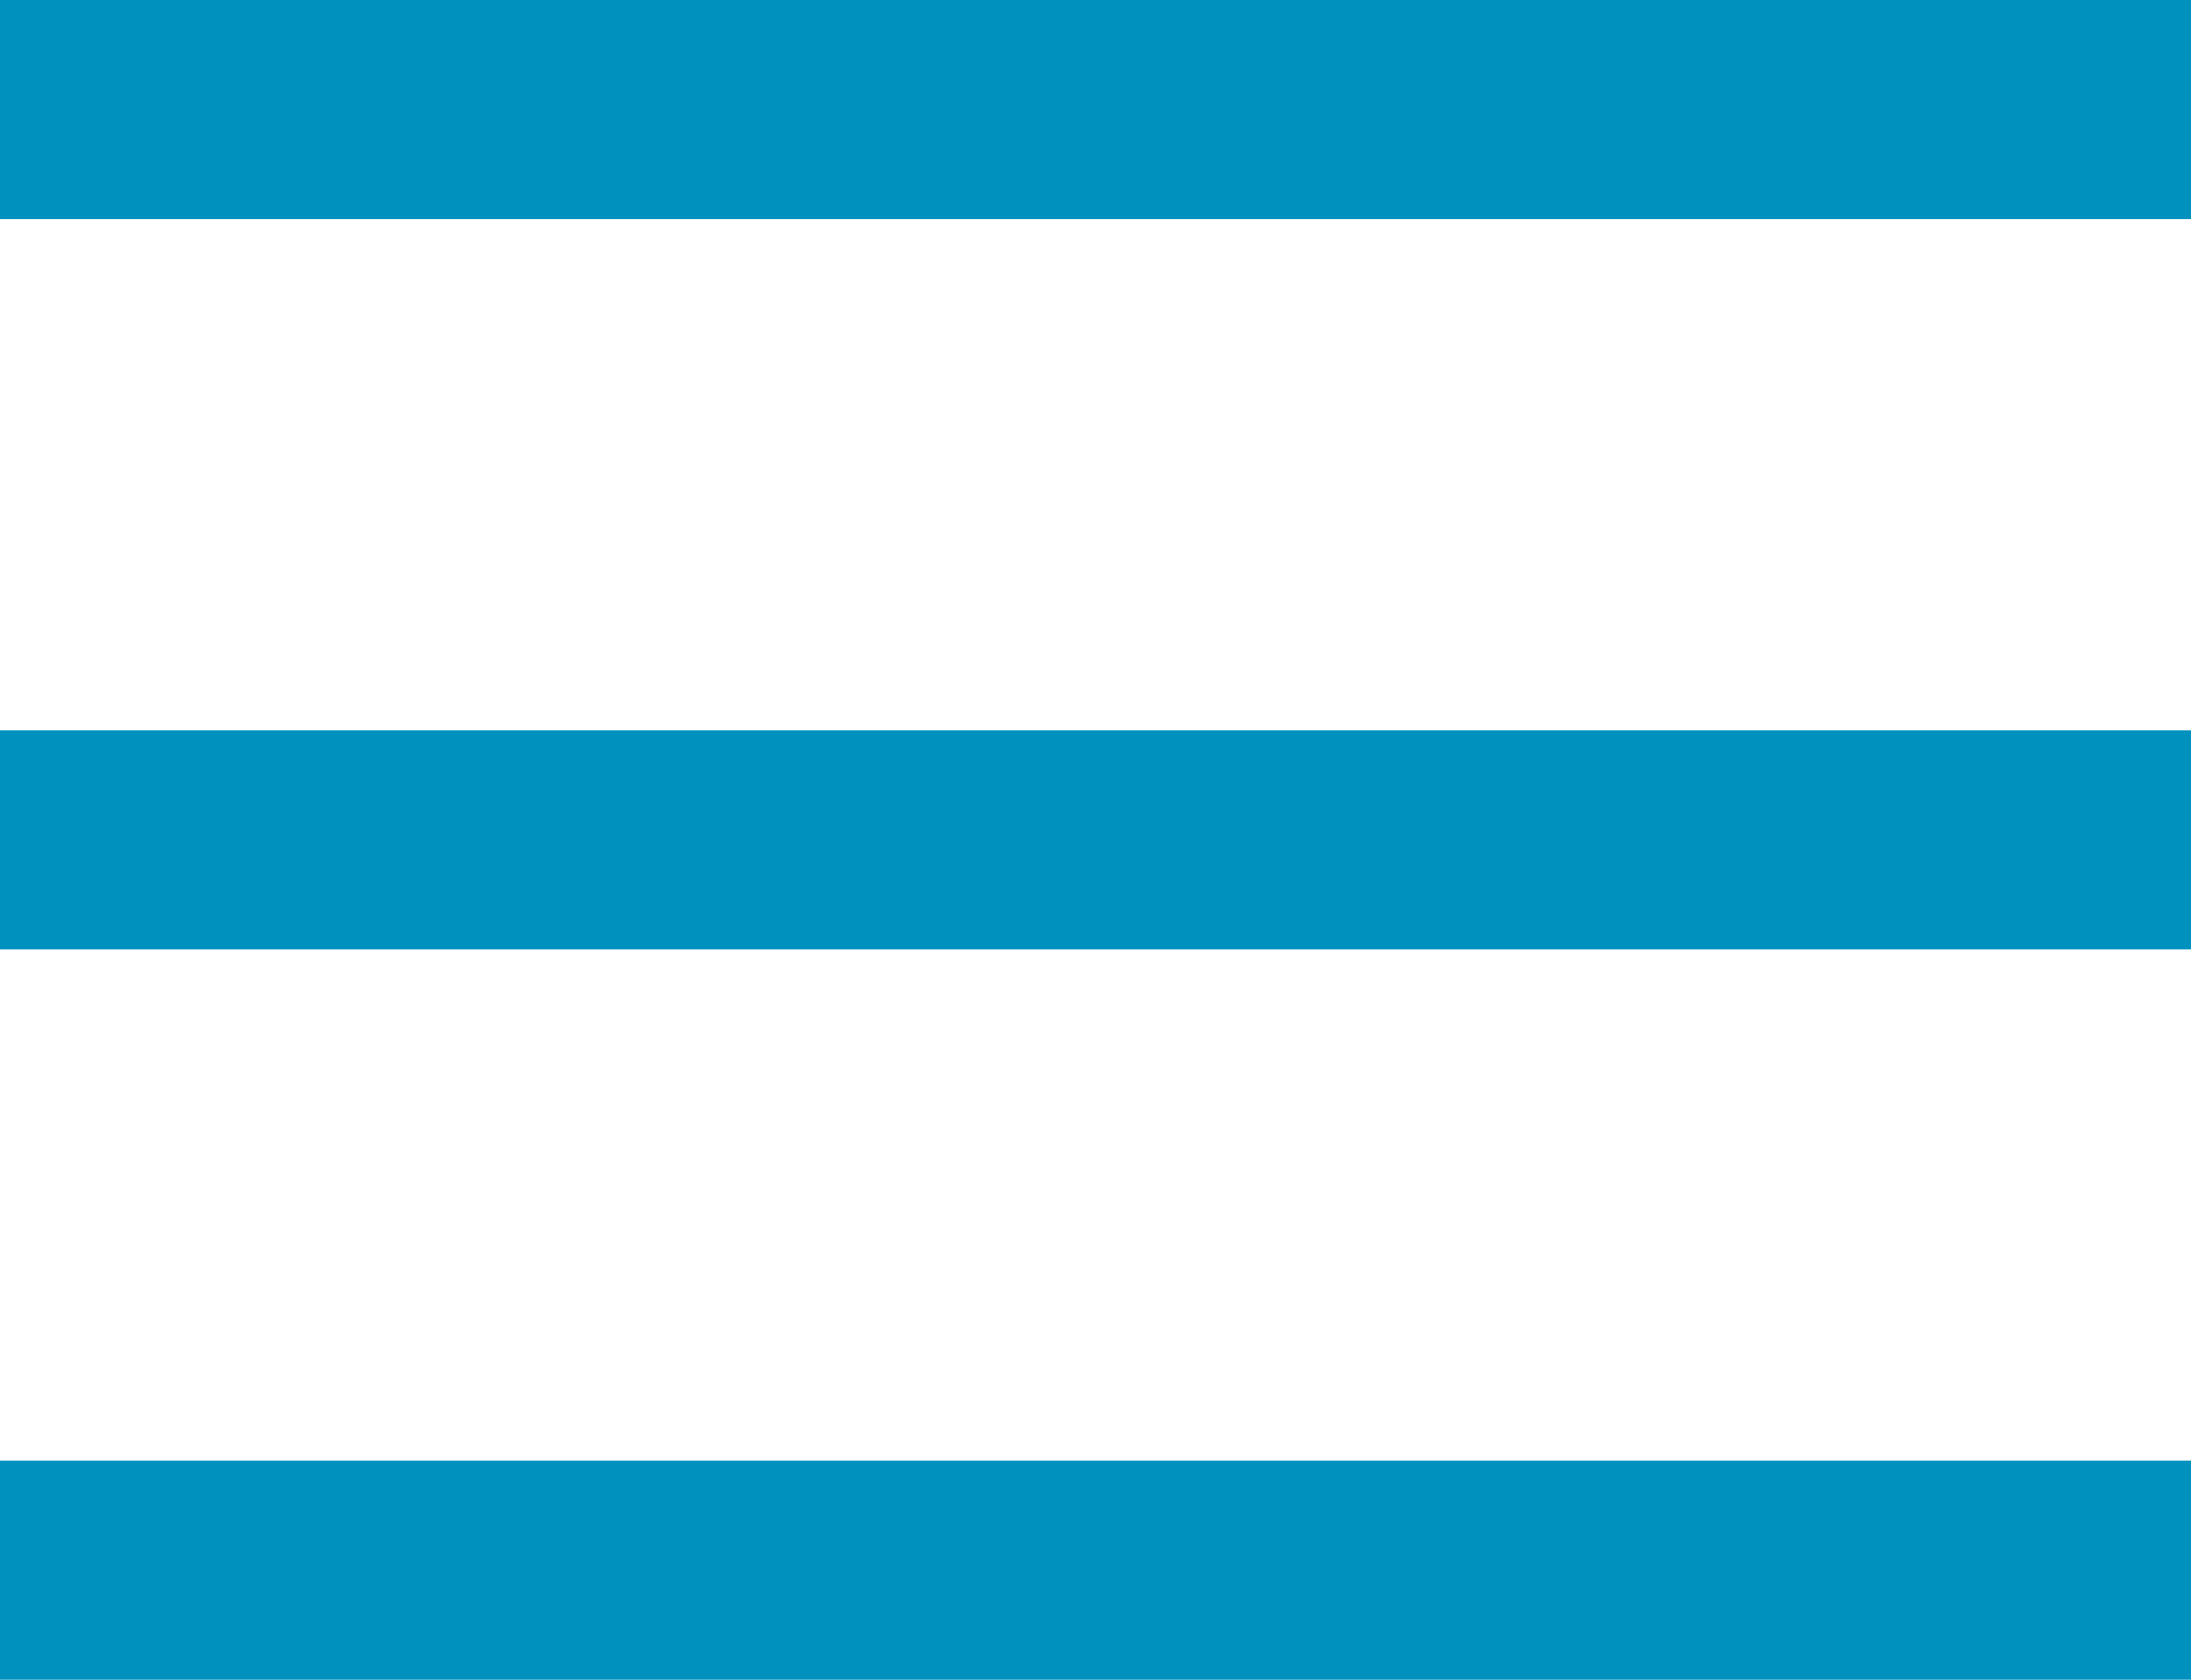
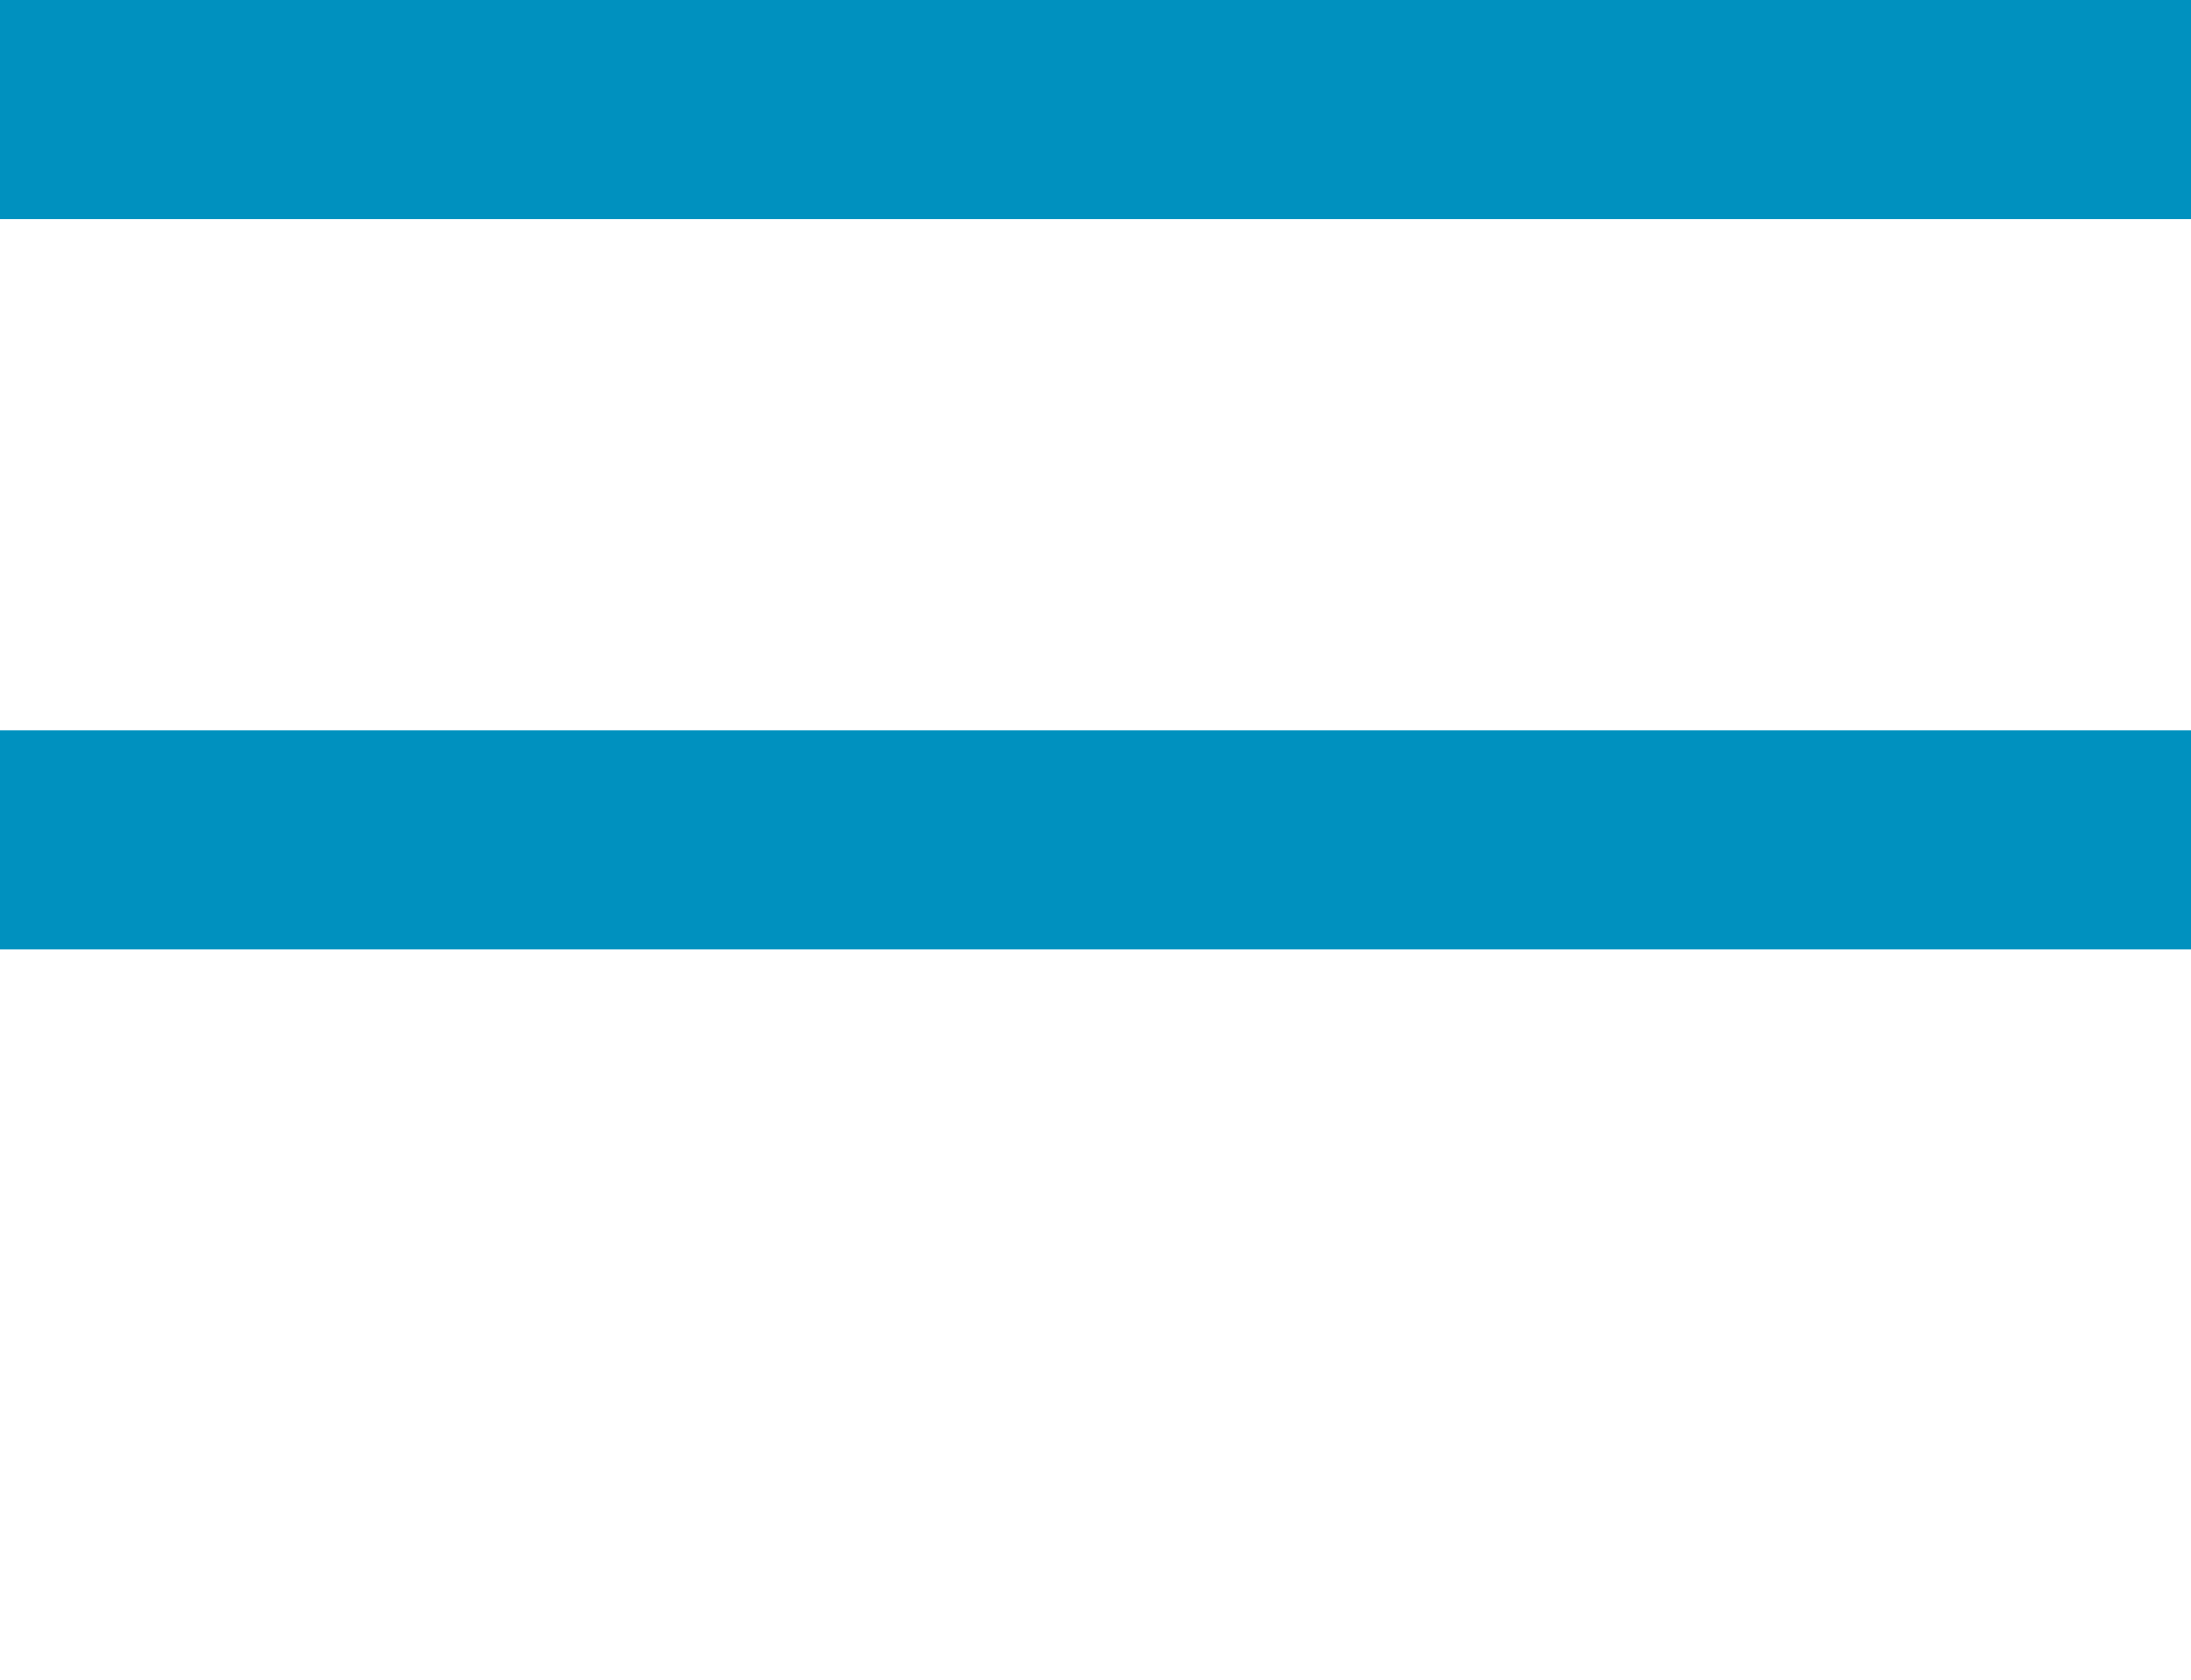
<svg xmlns="http://www.w3.org/2000/svg" width="30" height="23" viewBox="0 0 30 23">
  <g transform="translate(-322.5 -29)">
    <line x2="30" transform="translate(322.5 30.5)" fill="none" stroke="#0091bf" stroke-width="3" />
    <line x2="30" transform="translate(322.5 40.5)" fill="none" stroke="#0091bf" stroke-width="3" />
-     <line x2="30" transform="translate(322.5 50.5)" fill="none" stroke="#0091bf" stroke-width="3" />
  </g>
</svg>